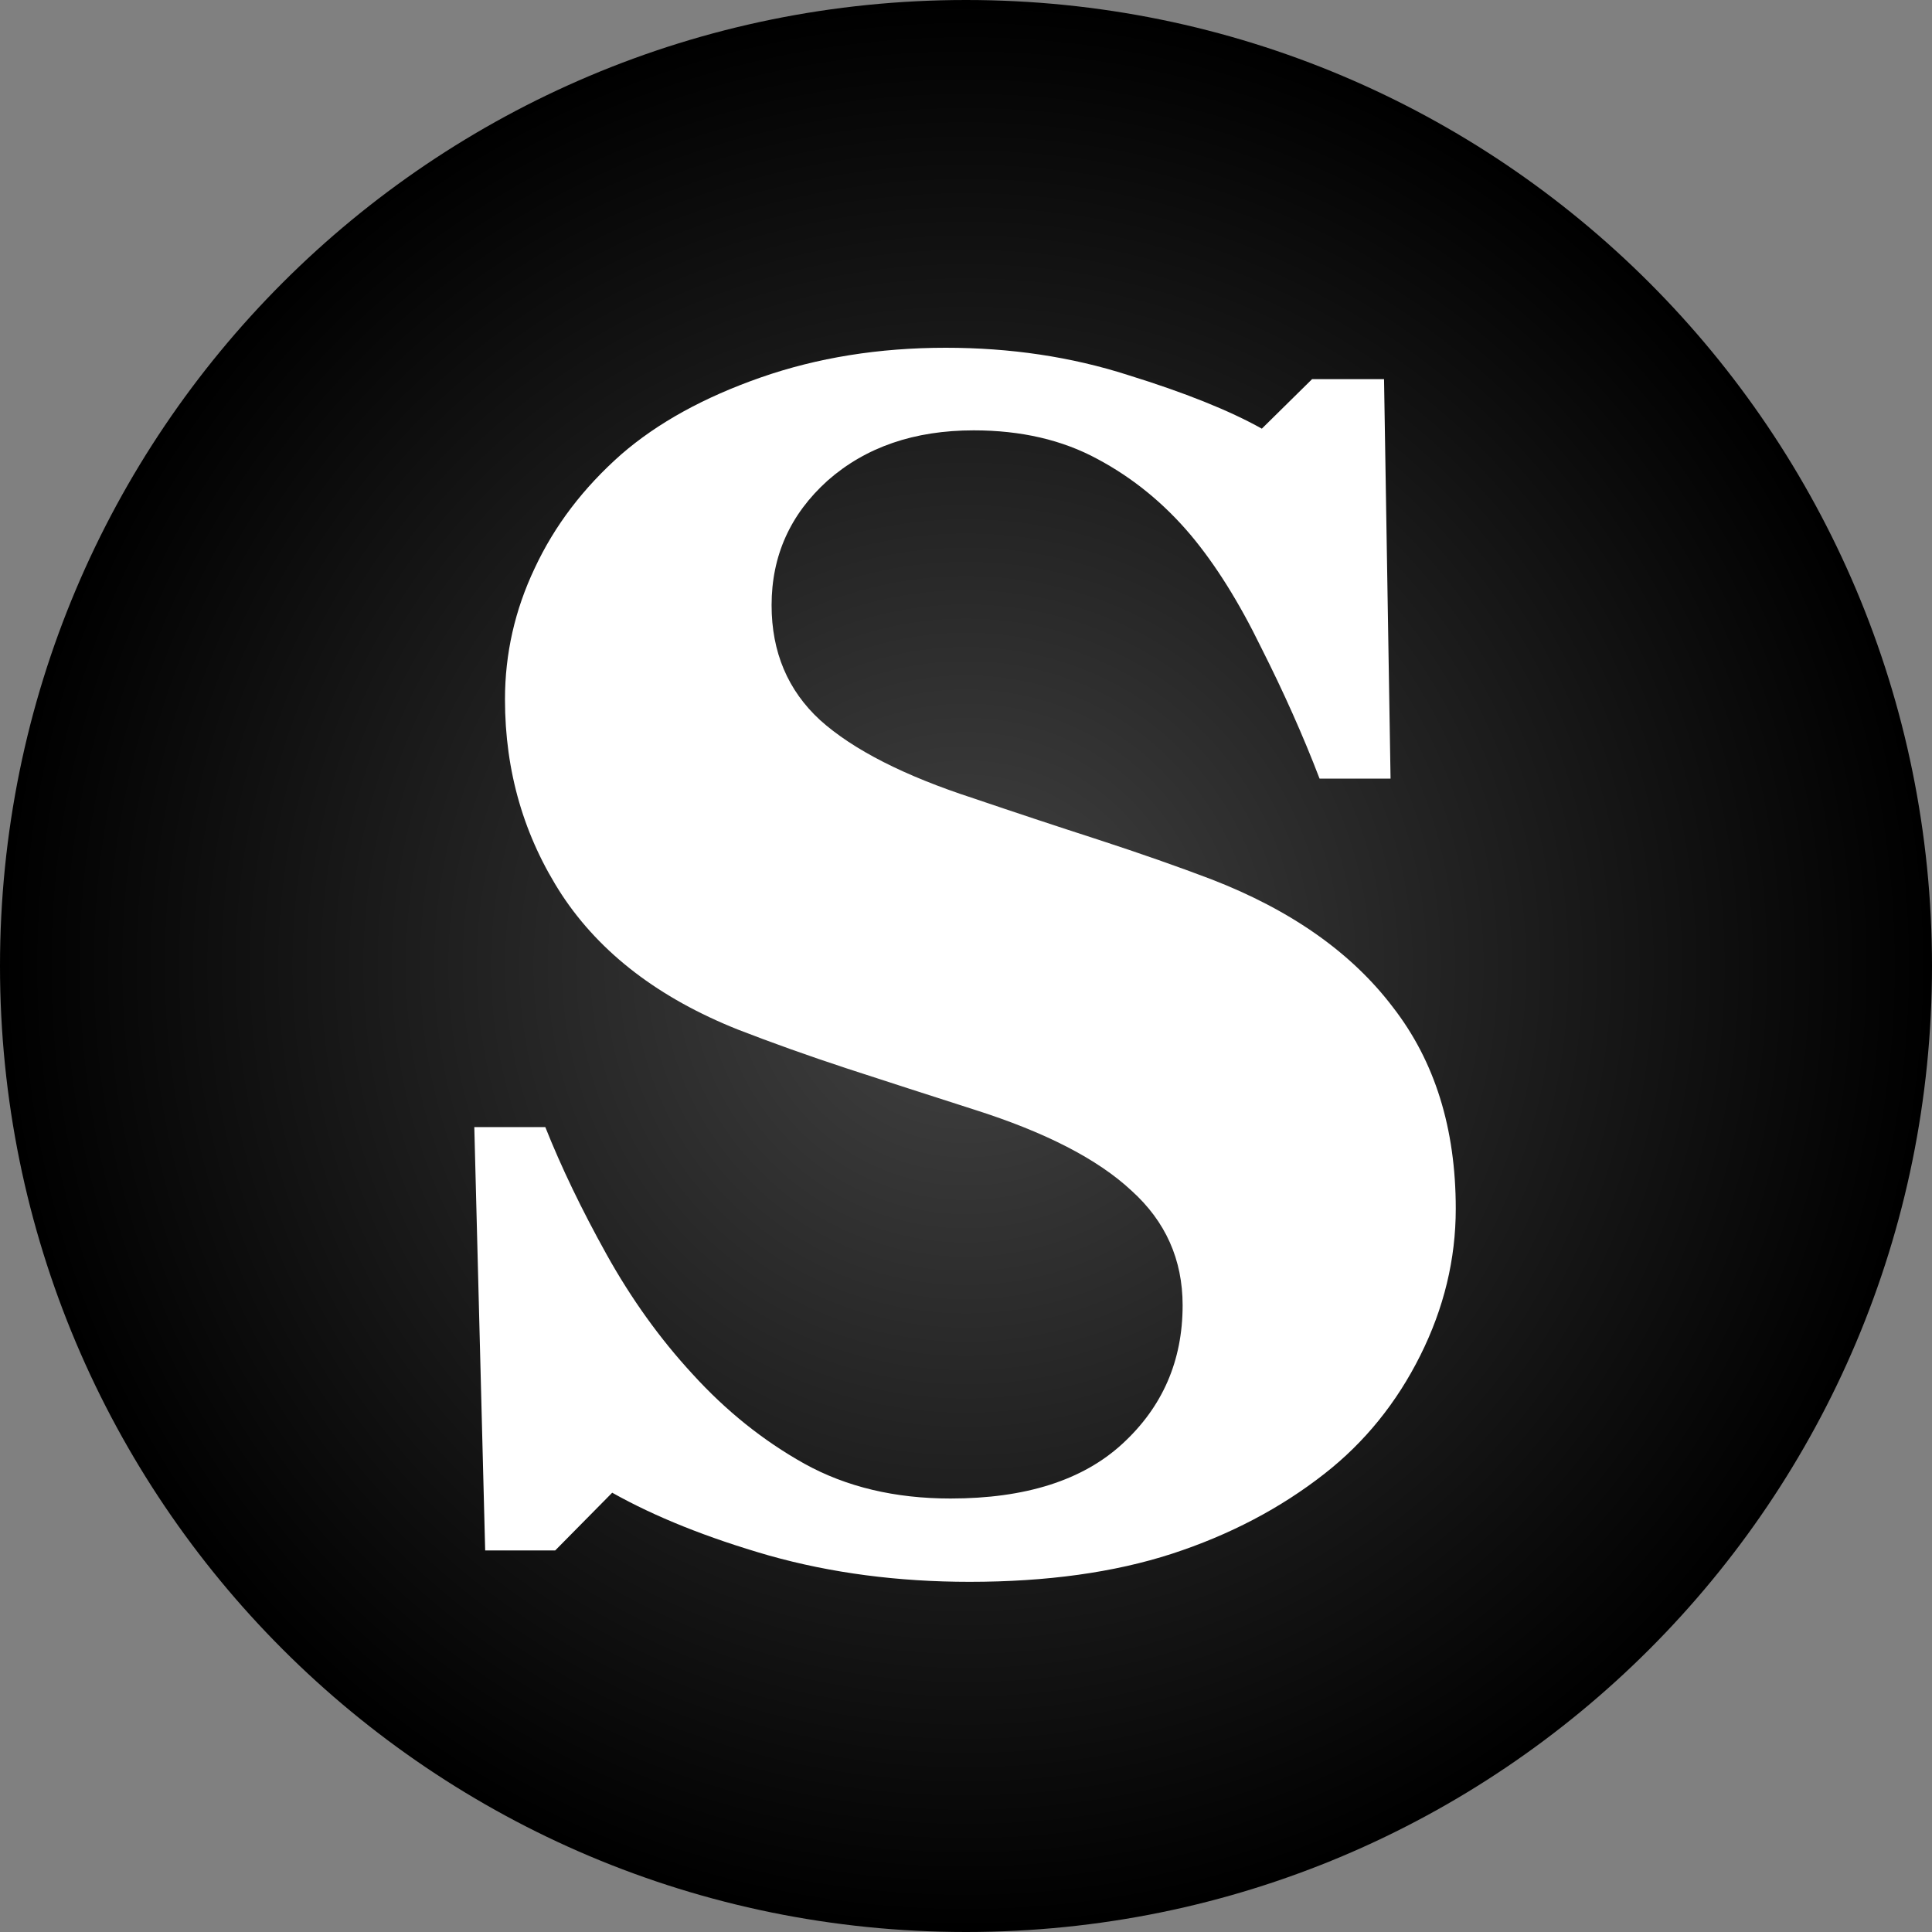
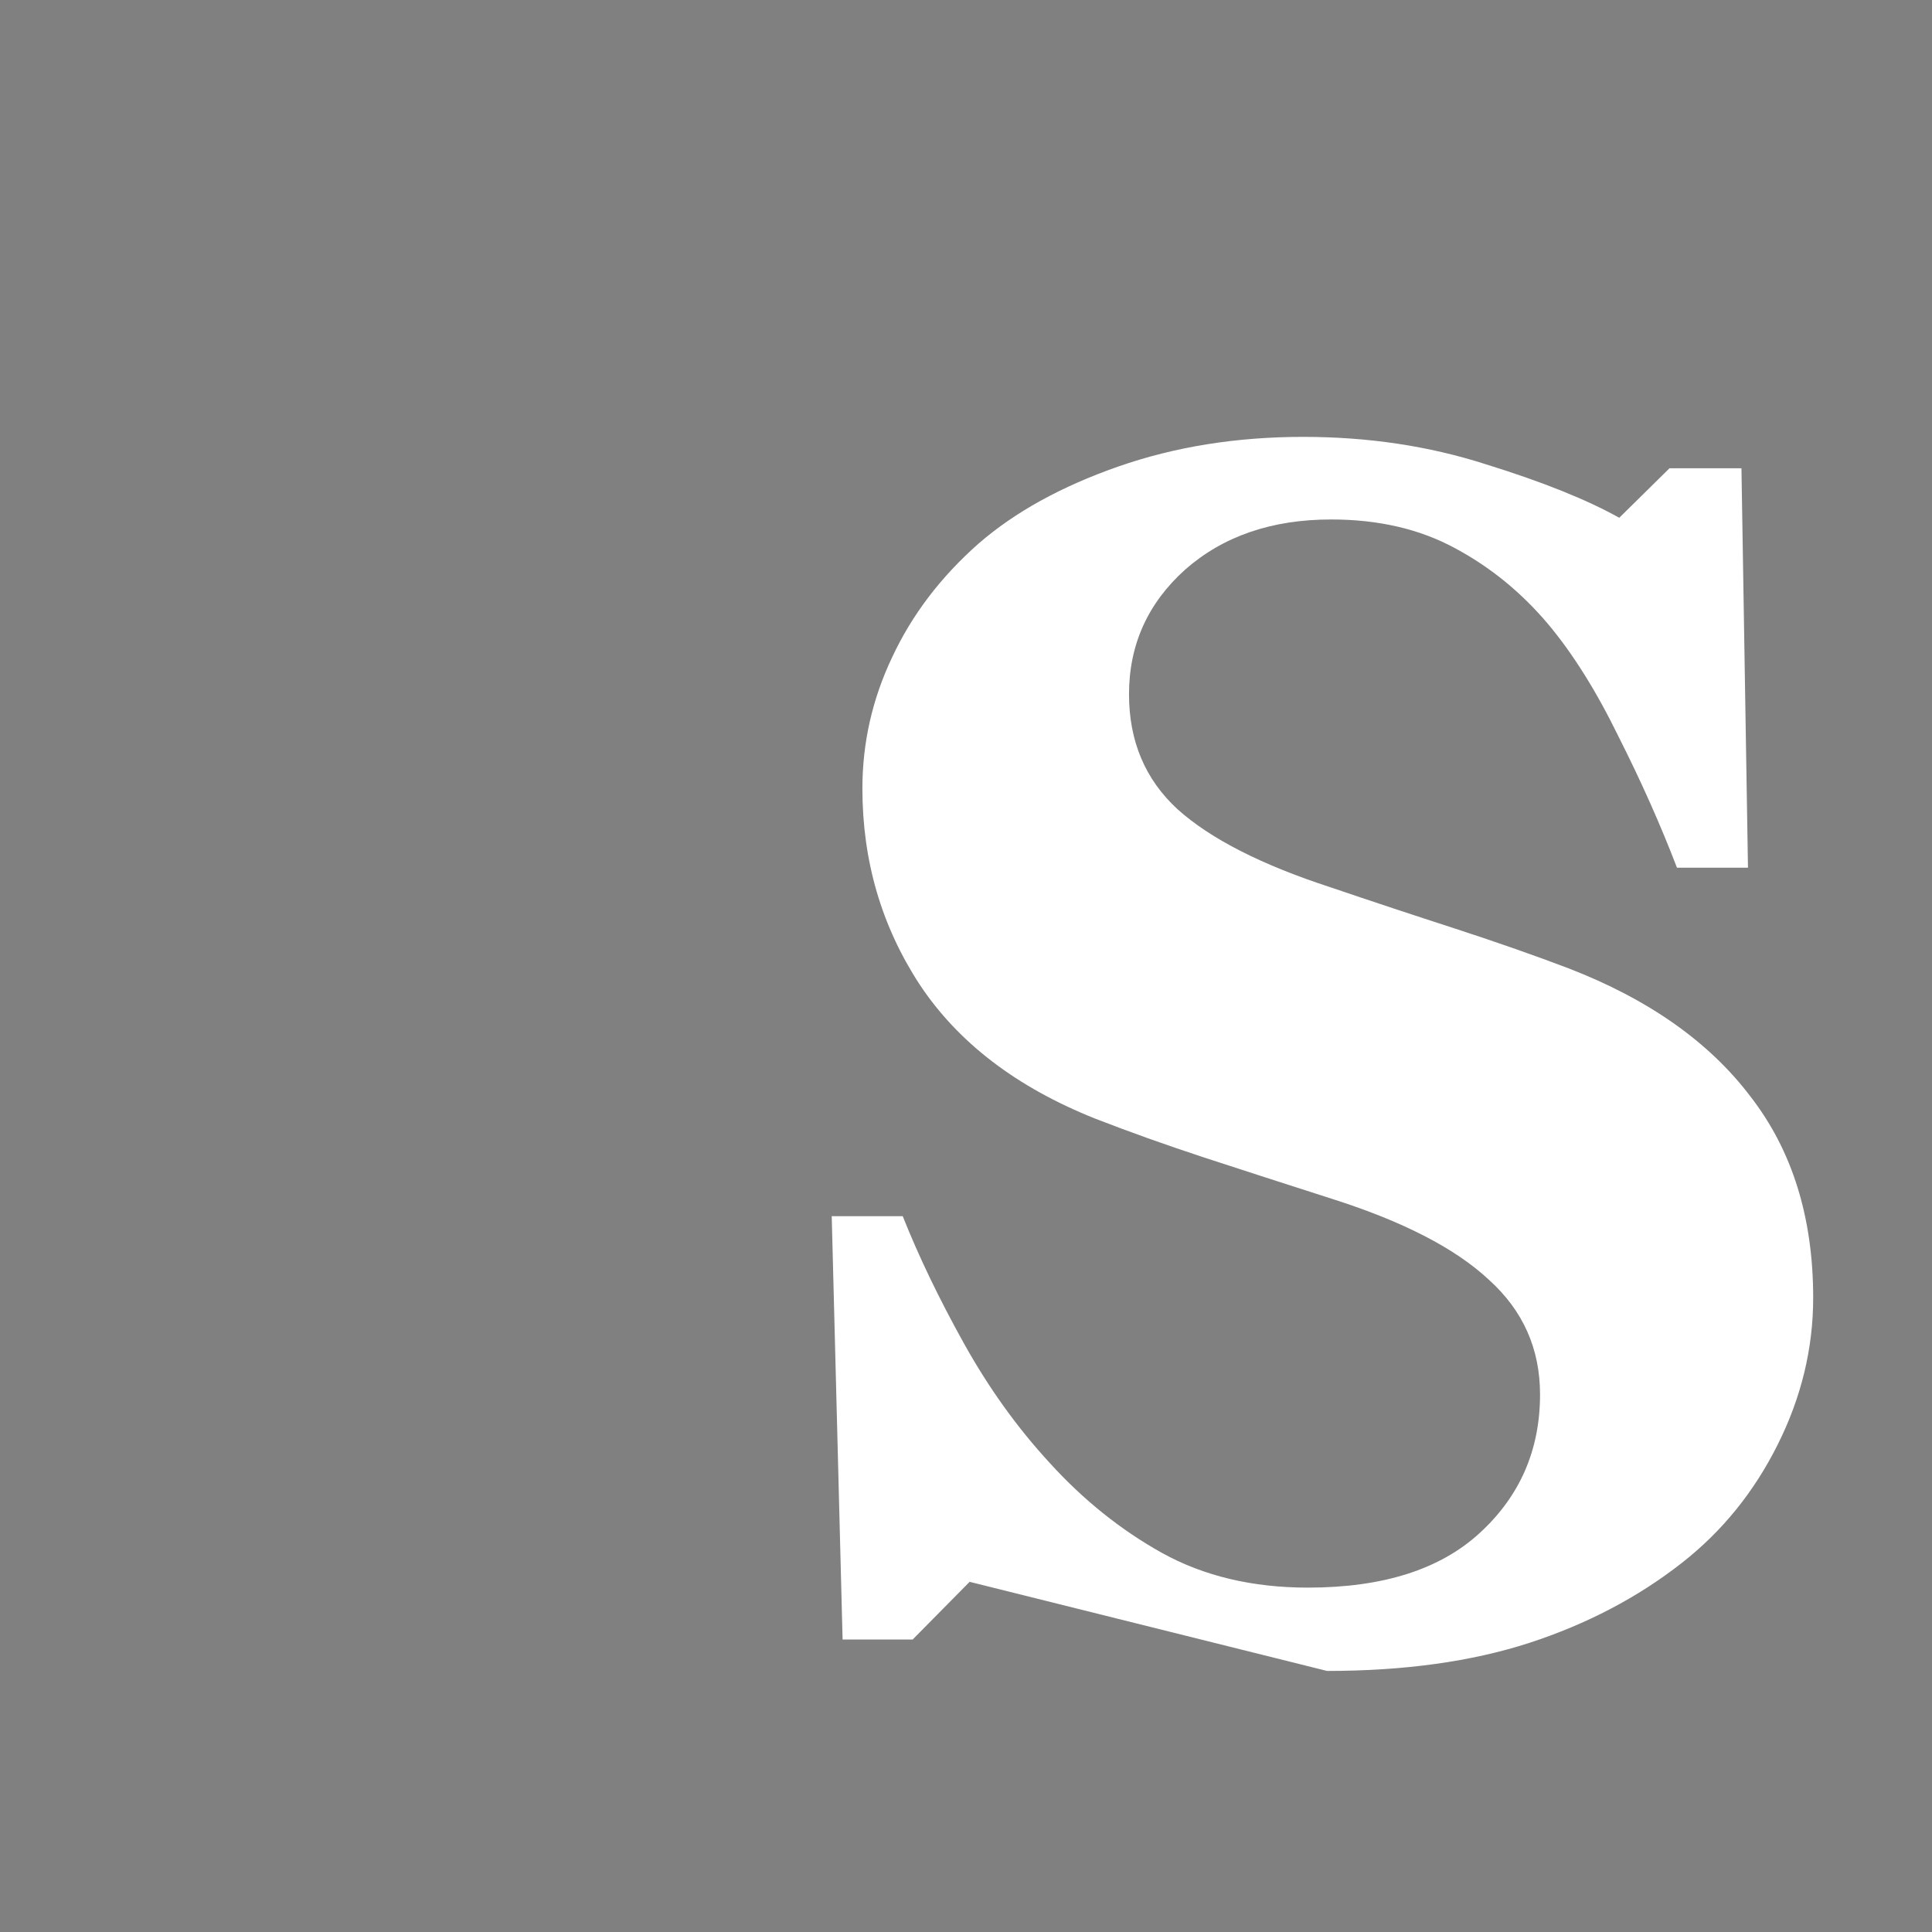
<svg xmlns="http://www.w3.org/2000/svg" class="solo-logo" version="1.2" viewBox="0 0 800 800" width="100" height="100">
  <rect x="0" y="0" width="800" height="800" fill="#808080" stroke="none" />
  <defs>
    <linearGradient id="solo-logo-primary-gradient" gradientUnits="userSpaceOnUse" />
    <radialGradient id="solo-logo-radial-gradient" cx="0" cy="0" r="1" href="#solo-logo-primary-gradient" gradientTransform="matrix(400,0,0,400,400,400)">
      <stop offset="0" stop-color="#444" />
      <stop offset=".99" stop-color="#000" />
      <stop offset="1" stop-color="#000" />
    </radialGradient>
  </defs>
  <style>
    .solo-logo-outer-circle { fill: url(#solo-logo-radial-gradient); }
    .solo-logo-inner-pattern { fill: #fff; }
  </style>
-   <path class="solo-logo-outer-circle" d="M400 800c-221.2 0-400-178.8-400-400S178.8 0 400 0s400 178.8 400 400-178.8 400-400 400z" />
-   <path class="solo-logo-inner-pattern" d="M401.5 655q-44.4 0-83.1-10.9-38.2-11-64.9-26l-23.6 23.9h-29l-4.5-175.3h29.4q9.9 24.9 25.3 52.6 15.4 27.7 35.6 49.6 20.8 22.9 46.4 37.2 26 14.4 60.5 14.4 46.5 0 71.1-22.6 25-22.9 25-57.4 0-28.4-21.2-47.5-20.9-19.5-65-33.5-28.7-9.2-52.9-17.1-24-7.9-45.1-16.1-48.9-19.5-72.8-55.7-23.6-36.2-23.6-81 0-28.4 12.3-54.3 12.3-26.4 35.9-47.2 22.5-19.5 57.7-31.8 35.2-12.3 76.6-12.3 40.3 0 75.5 11.3 35.2 10.9 55.4 22.2l20.8-20.5h29.8l2.7 165.4h-29.4q-10.2-26.6-24.2-54.3-13.7-28.1-29.1-46.5-16.7-19.8-38.6-31.5-21.9-11.9-51.3-11.9-36.9 0-60.5 20.8-23.2 20.9-23.2 51.6 0 29.1 20.1 47.6 20.5 18.4 63.6 32.4 25.3 8.6 51.6 17.1 26.3 8.6 46.8 16.4 49.6 19.2 75.2 53 26 33.5 26 83.4 0 31.4-14.7 60.8-14.7 29.4-39.6 48.9-27.4 21.5-63.3 33.2-35.8 11.6-83.7 11.6z" />
+   <path class="solo-logo-inner-pattern" d="M401.5 655l-23.6 23.9h-29l-4.5-175.3h29.4q9.9 24.9 25.3 52.6 15.4 27.7 35.6 49.6 20.8 22.9 46.4 37.2 26 14.4 60.5 14.4 46.5 0 71.1-22.6 25-22.9 25-57.4 0-28.4-21.2-47.5-20.9-19.5-65-33.5-28.7-9.2-52.9-17.1-24-7.9-45.1-16.1-48.9-19.5-72.8-55.7-23.6-36.2-23.6-81 0-28.4 12.3-54.3 12.3-26.4 35.9-47.2 22.5-19.5 57.7-31.8 35.2-12.3 76.6-12.3 40.3 0 75.5 11.3 35.2 10.9 55.4 22.2l20.8-20.5h29.8l2.7 165.4h-29.4q-10.2-26.6-24.2-54.3-13.7-28.1-29.1-46.5-16.7-19.8-38.6-31.5-21.9-11.9-51.3-11.9-36.9 0-60.5 20.8-23.2 20.9-23.2 51.6 0 29.1 20.1 47.6 20.5 18.4 63.6 32.4 25.3 8.6 51.6 17.1 26.3 8.6 46.8 16.4 49.6 19.2 75.2 53 26 33.5 26 83.4 0 31.4-14.7 60.8-14.7 29.4-39.6 48.9-27.4 21.5-63.3 33.2-35.8 11.6-83.7 11.6z" />
</svg>